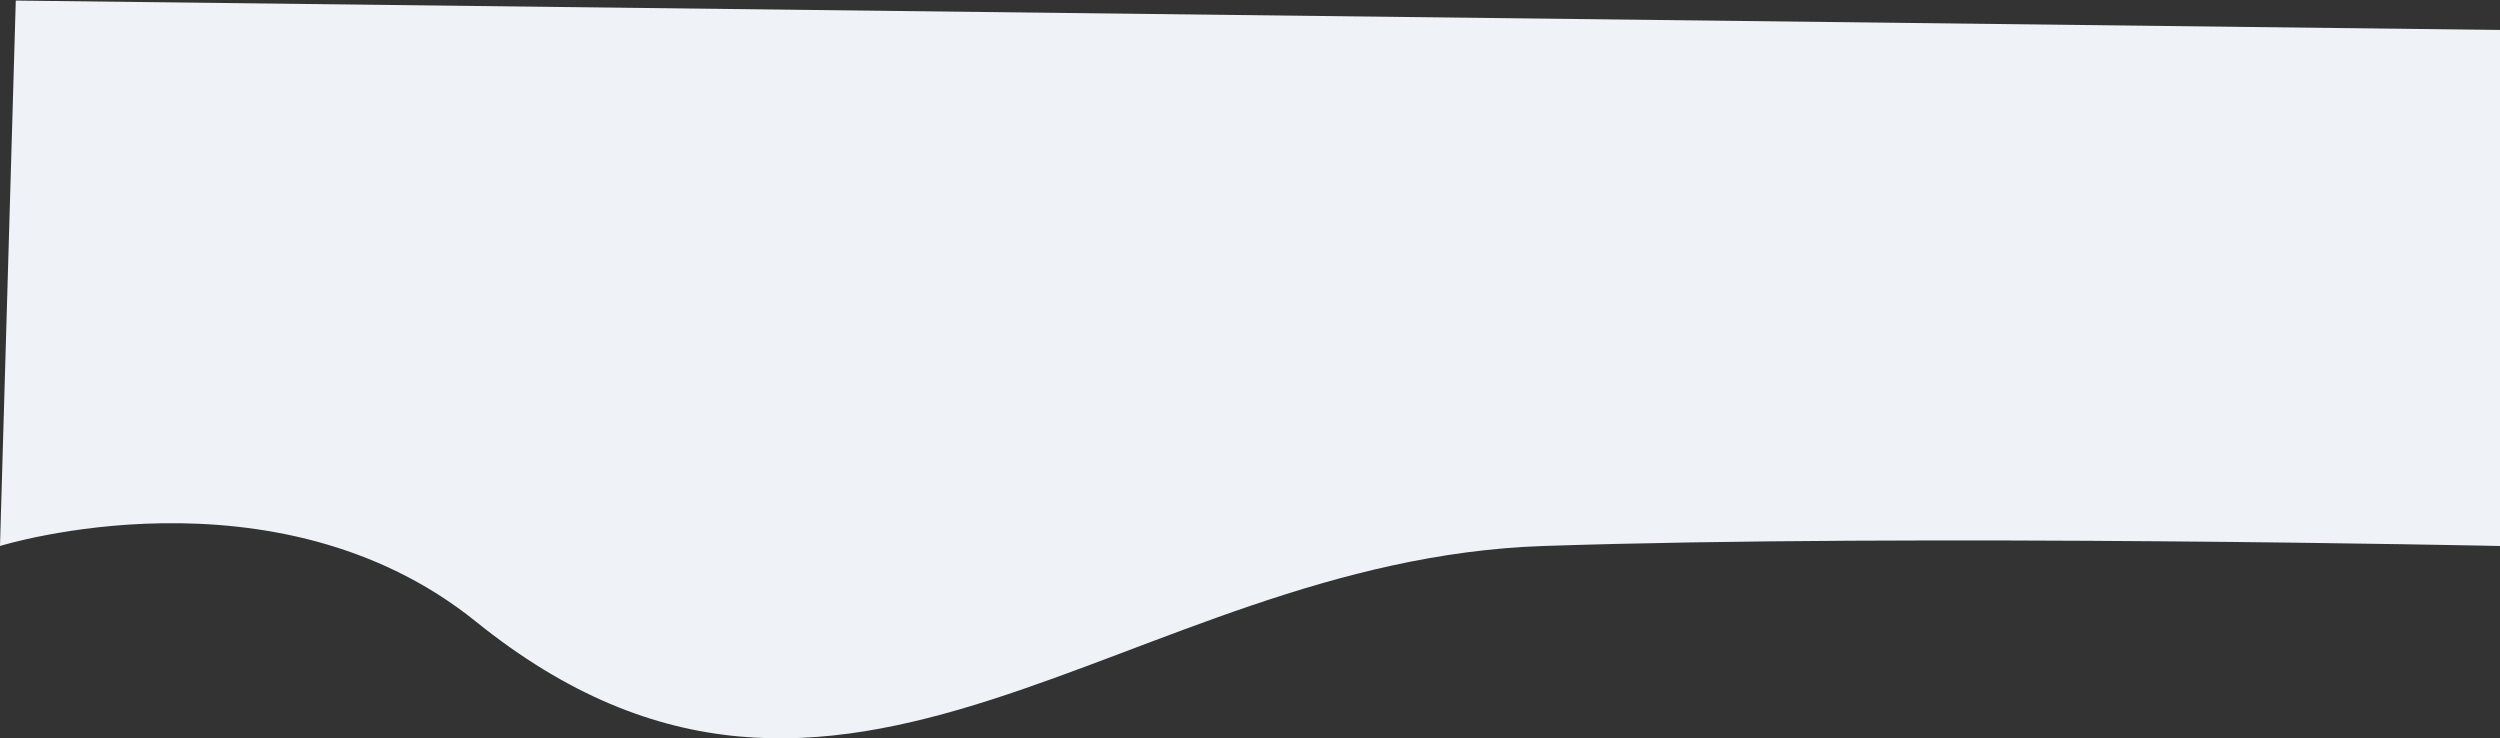
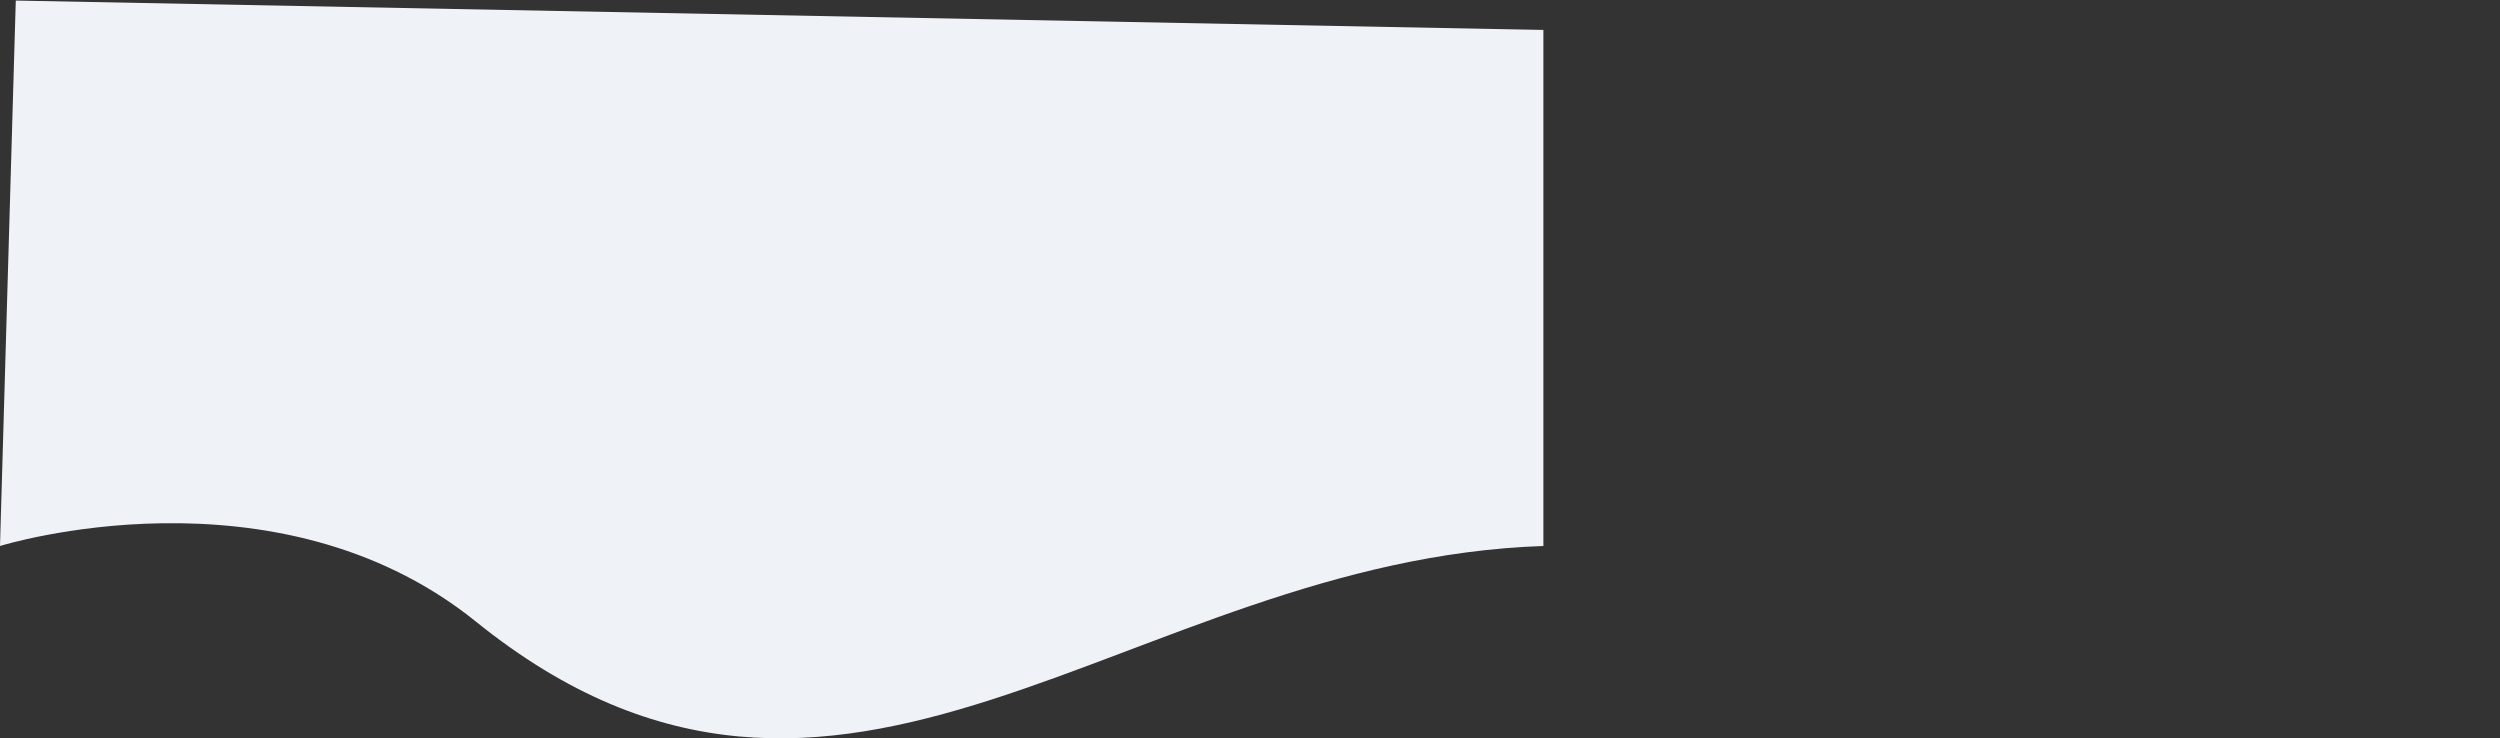
<svg xmlns="http://www.w3.org/2000/svg" width="1544" height="456" viewBox="0 0 1544 456" fill="none">
  <rect x="0" y="0" width="1544" height="456" fill="#333333" stroke="none" />
-   <path d="M953.196 337.203C1183.86 329.491 1544 337.203 1544 337.203V18.509L9.75 0.35L0 337.203C0 337.203 170.228 284.184 293.915 383.895C520.37 566.453 695.503 345.818 953.196 337.203Z" fill="#EFF2F7" />
+   <path d="M953.196 337.203V18.509L9.75 0.35L0 337.203C0 337.203 170.228 284.184 293.915 383.895C520.37 566.453 695.503 345.818 953.196 337.203Z" fill="#EFF2F7" />
</svg>